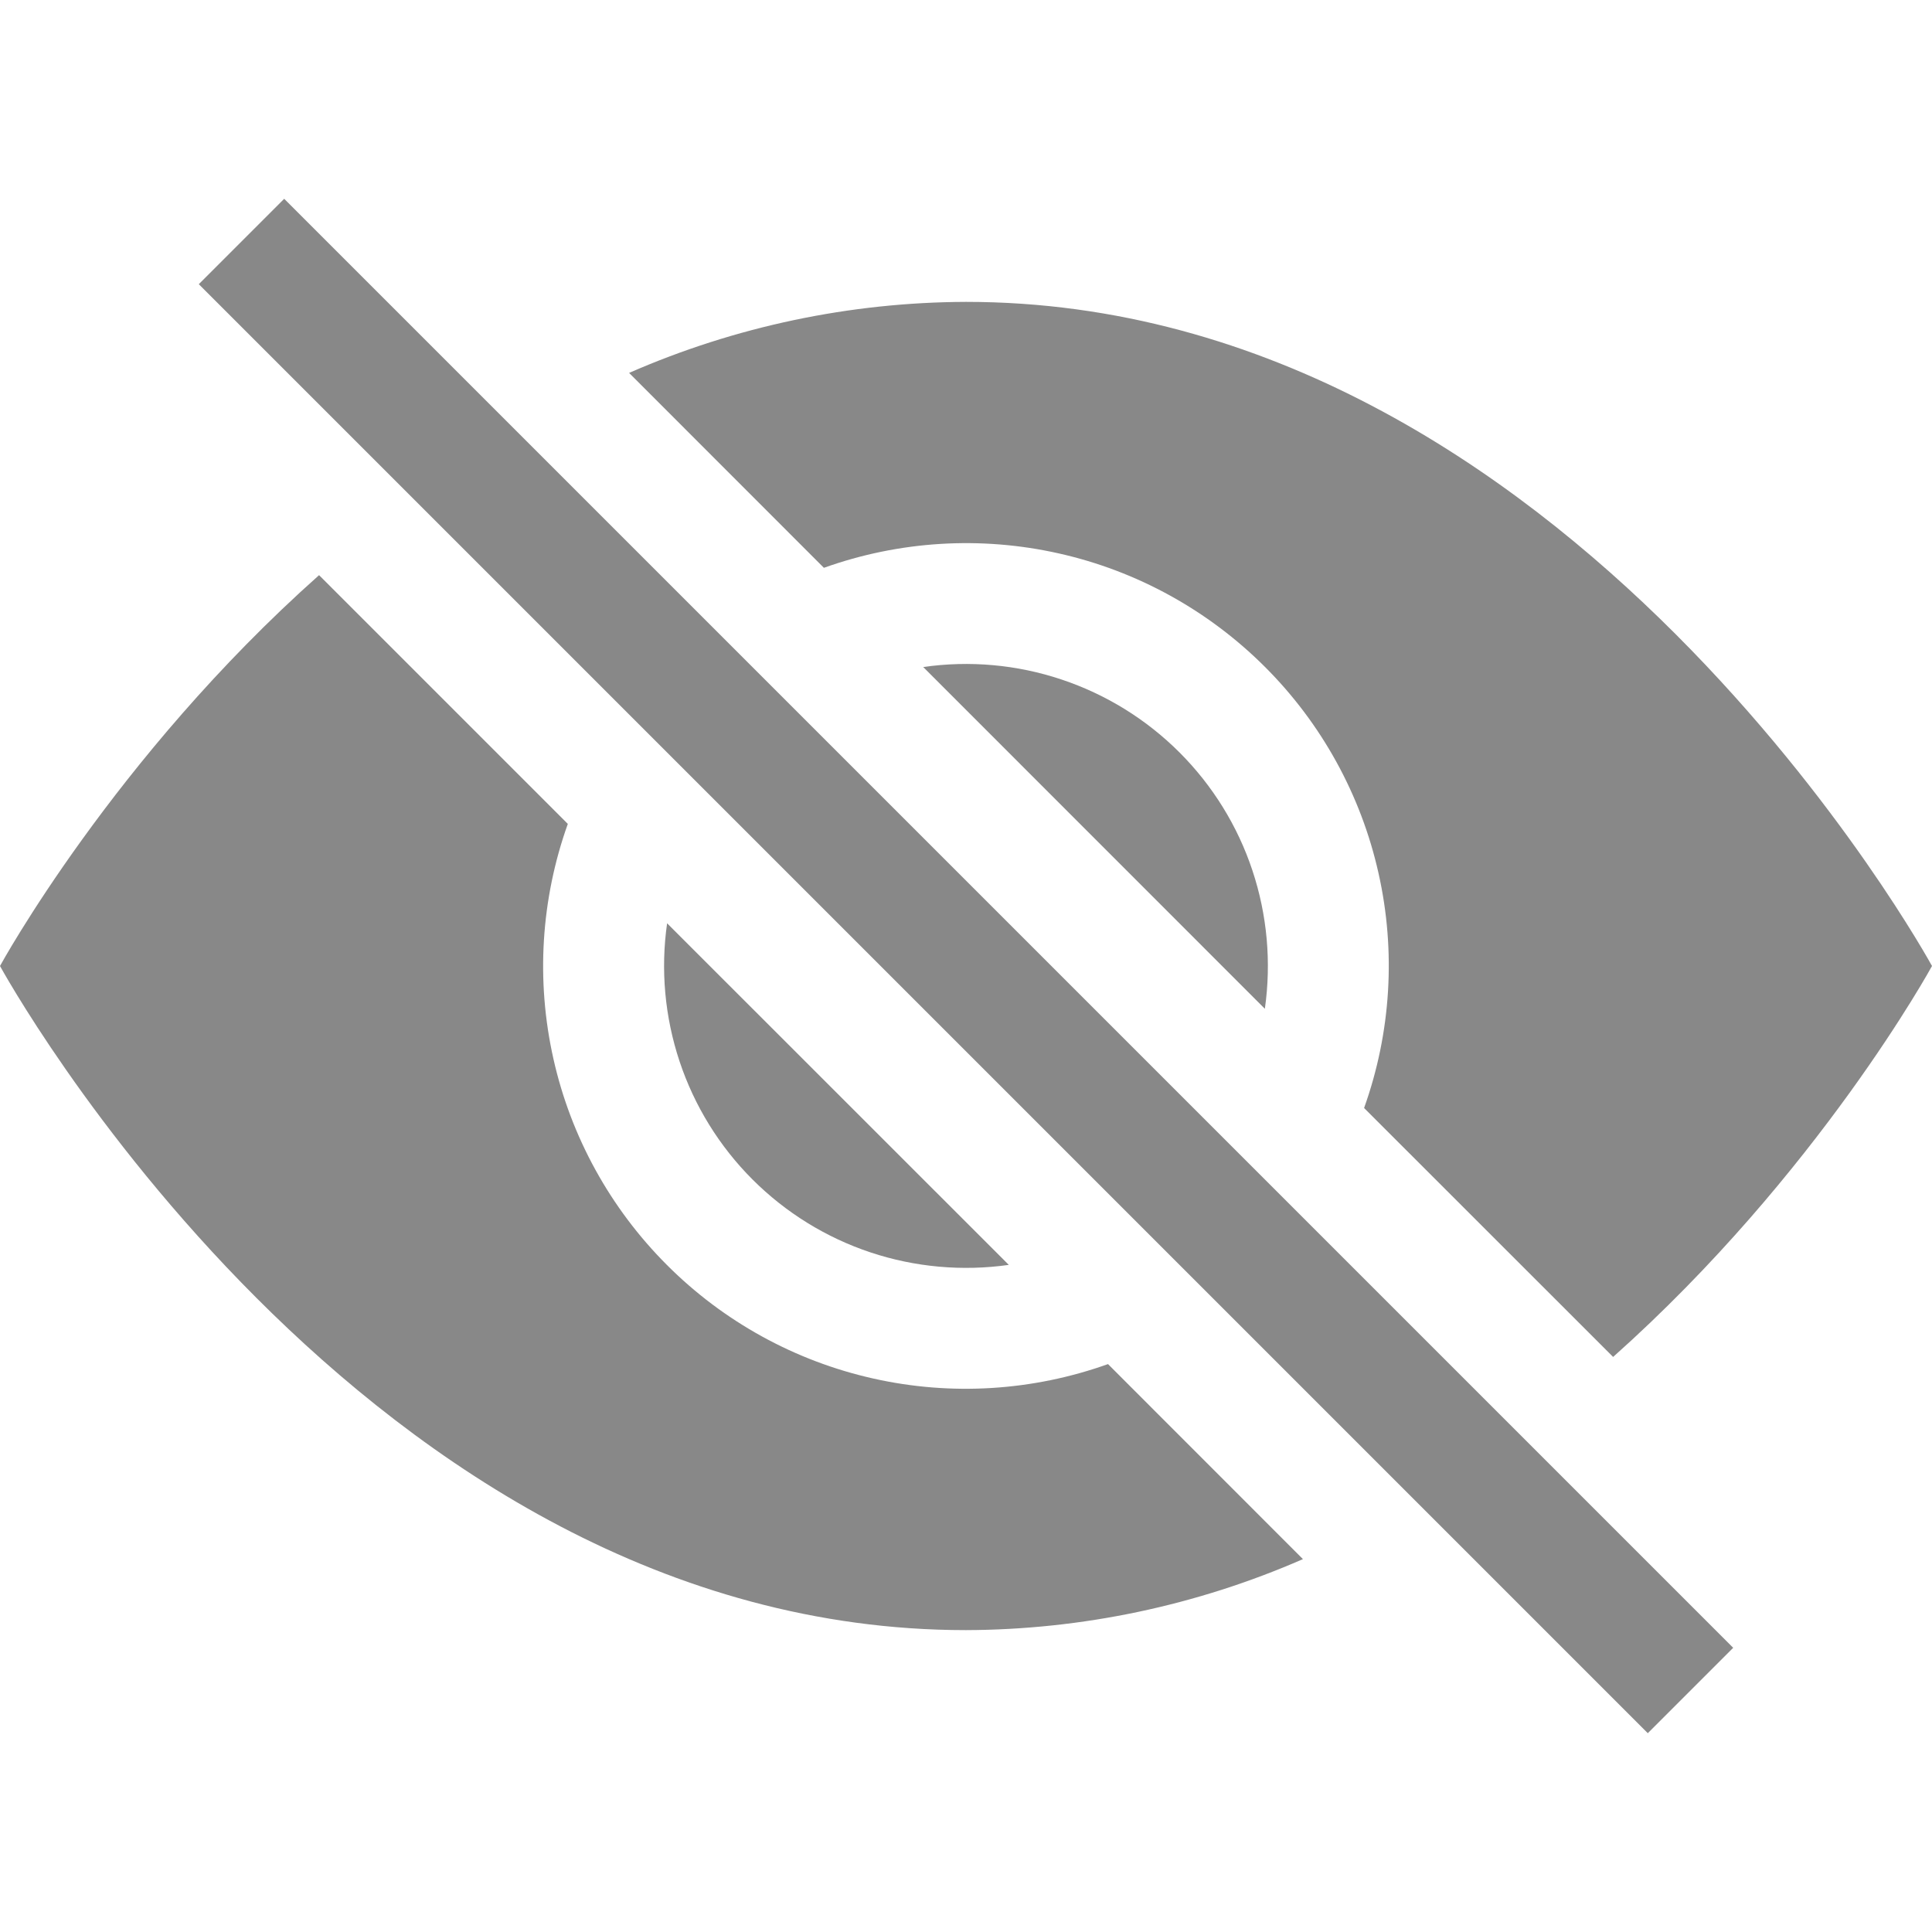
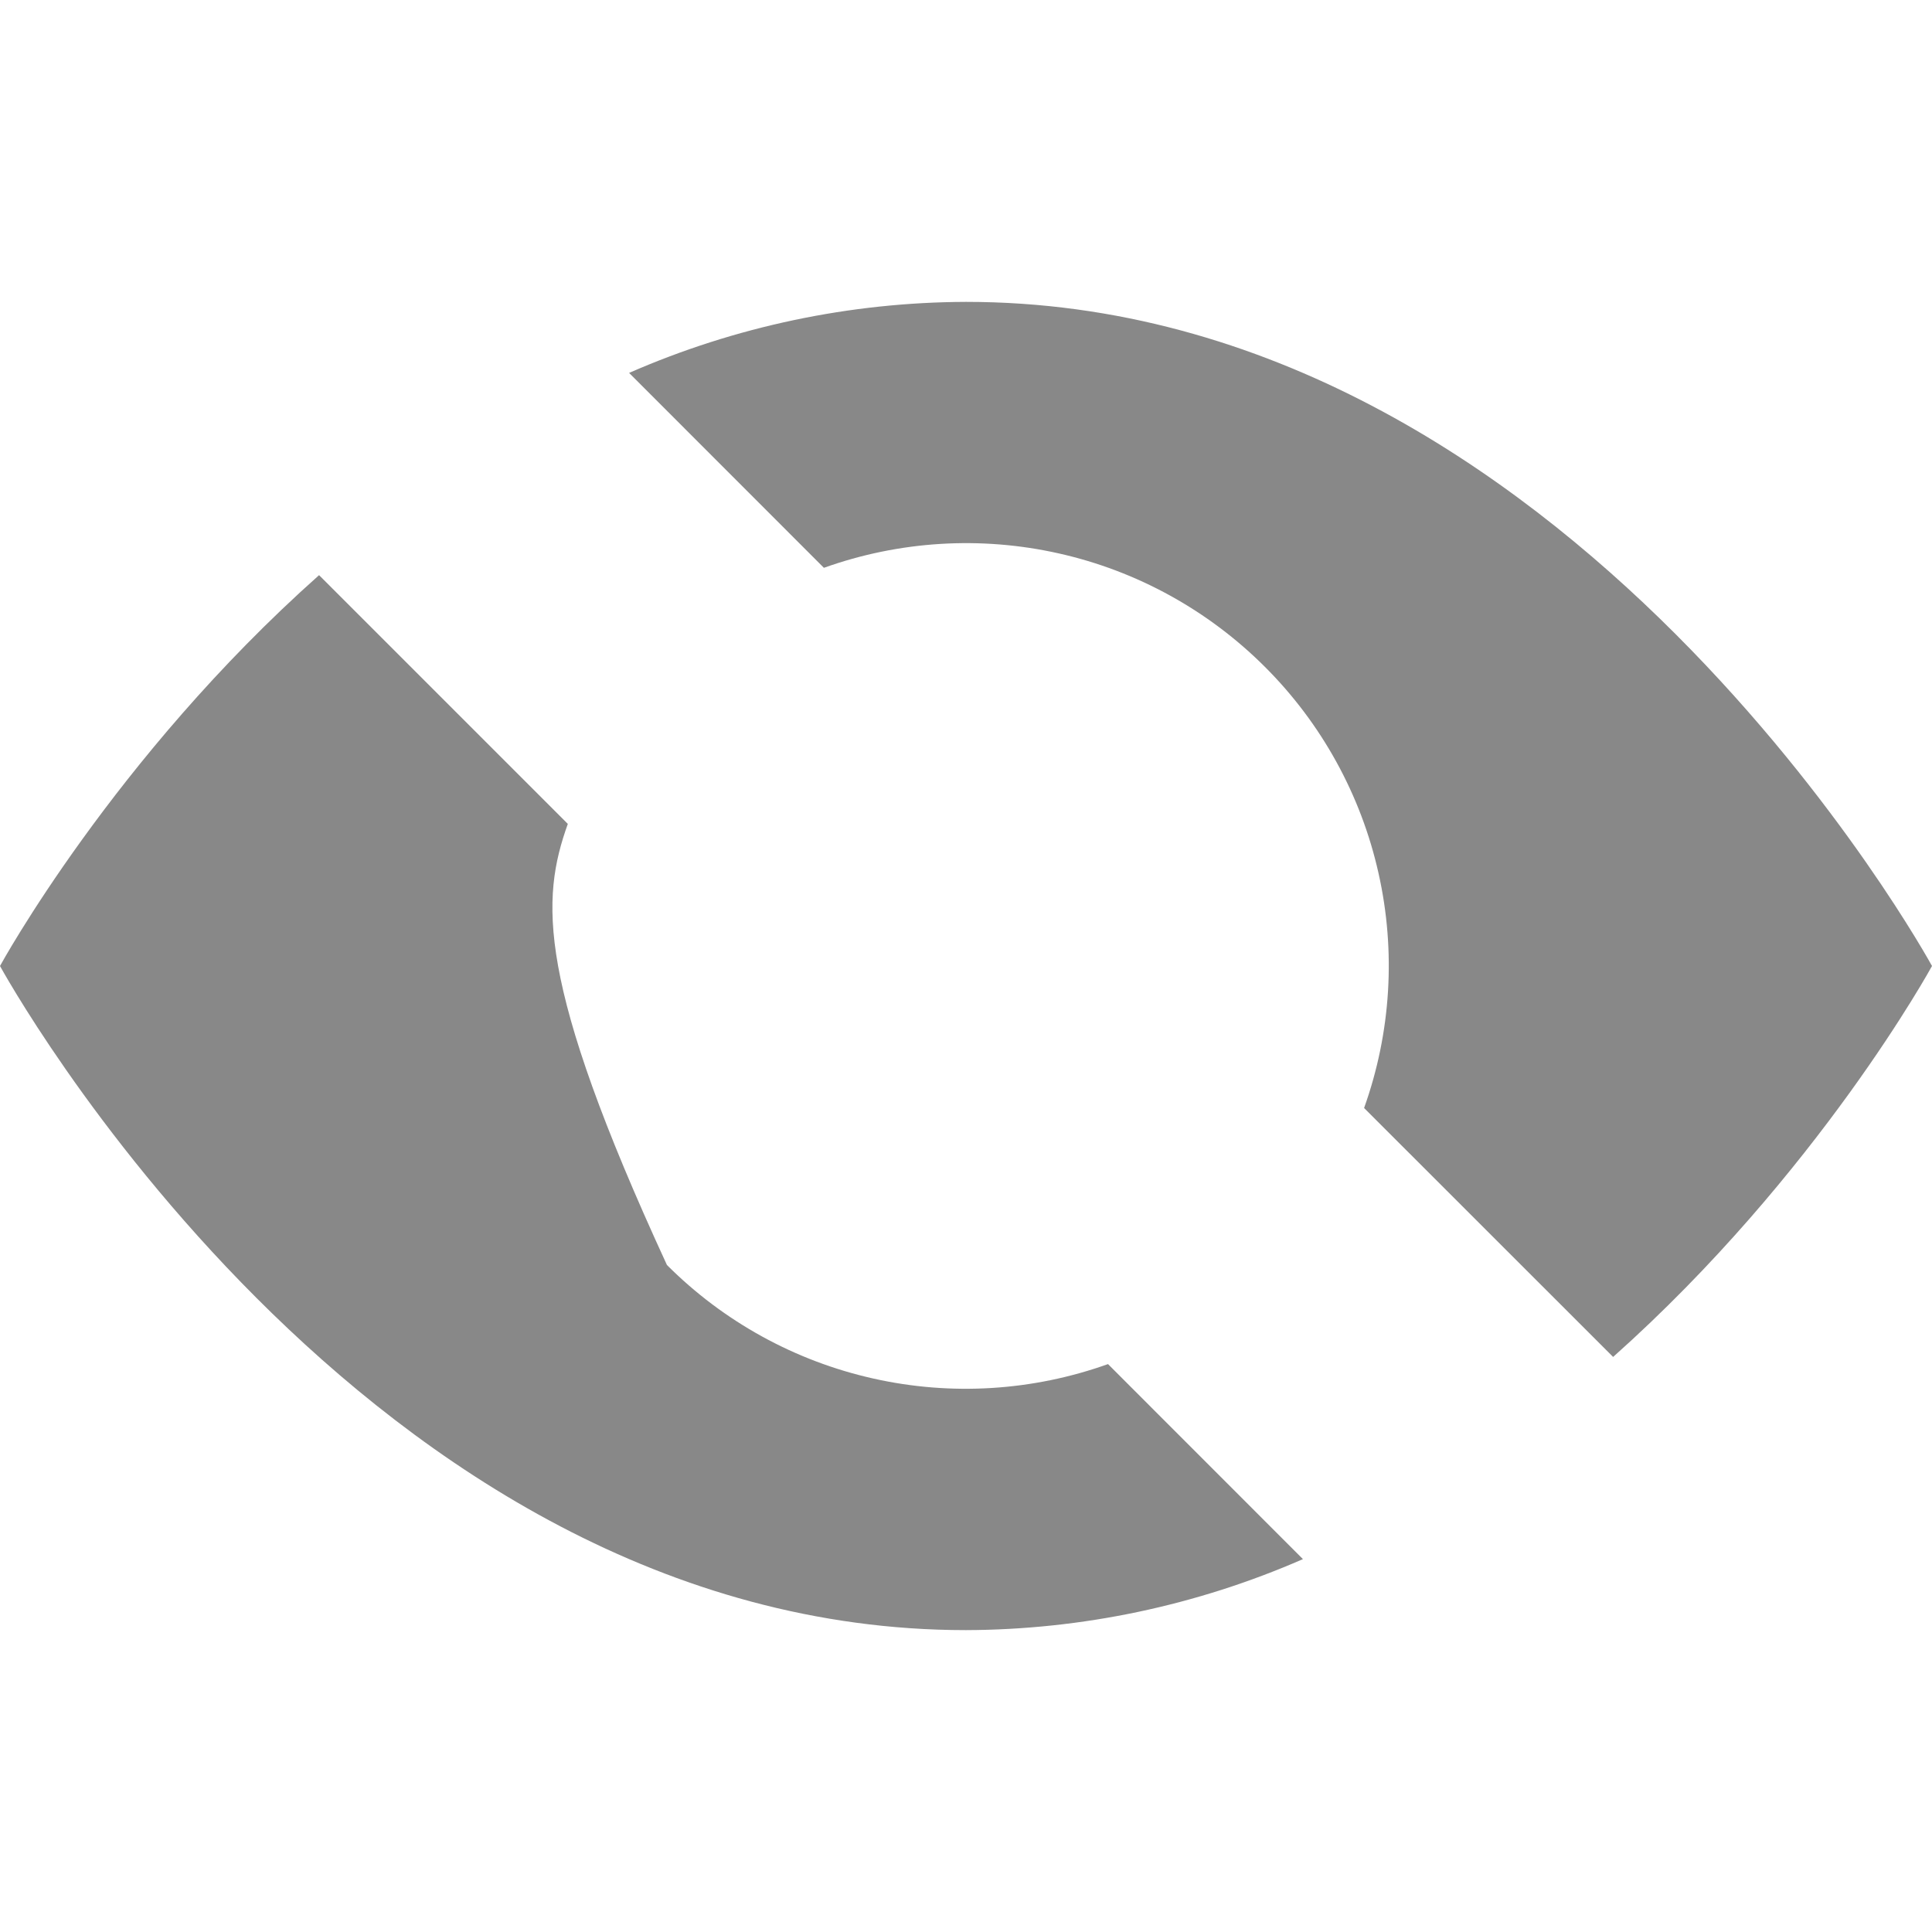
<svg xmlns="http://www.w3.org/2000/svg" width="20" height="20" viewBox="0 0 20 20" fill="none">
-   <path d="M13.488 16.14L11.47 14.121C10.69 14.4 9.846 14.452 9.038 14.27C8.23 14.089 7.489 13.681 6.904 13.095C6.318 12.509 5.91 11.769 5.729 10.961C5.547 10.152 5.599 9.309 5.878 8.529L3.303 5.954C1.173 7.848 0 10 0 10C0 10 3.75 16.875 10 16.875C11.2 16.871 12.387 16.621 13.488 16.14V16.14ZM6.513 3.86C7.613 3.379 8.799 3.129 10 3.125C16.25 3.125 20 10 20 10C20 10 18.826 12.151 16.699 14.047L14.121 11.47C14.4 10.69 14.452 9.846 14.27 9.038C14.089 8.23 13.681 7.489 13.095 6.904C12.509 6.318 11.769 5.91 10.961 5.729C10.152 5.547 9.309 5.599 8.529 5.878L6.513 3.861V3.86Z" fill="#888888" />
-   <path d="M6.906 9.557C6.837 10.038 6.882 10.528 7.035 10.988C7.188 11.448 7.447 11.867 7.79 12.21C8.133 12.553 8.552 12.812 9.012 12.965C9.472 13.118 9.962 13.162 10.443 13.094L6.905 9.557H6.906ZM13.094 10.443L9.557 6.905C10.038 6.836 10.528 6.88 10.988 7.034C11.448 7.187 11.867 7.446 12.21 7.789C12.553 8.132 12.812 8.55 12.965 9.011C13.118 9.471 13.162 9.961 13.094 10.441V10.443ZM17.058 17.942L2.058 2.942L2.942 2.058L17.942 17.058L17.058 17.942Z" fill="#888888" />
+   <path d="M13.488 16.14L11.47 14.121C10.69 14.4 9.846 14.452 9.038 14.27C8.23 14.089 7.489 13.681 6.904 13.095C5.547 10.152 5.599 9.309 5.878 8.529L3.303 5.954C1.173 7.848 0 10 0 10C0 10 3.75 16.875 10 16.875C11.2 16.871 12.387 16.621 13.488 16.14V16.14ZM6.513 3.86C7.613 3.379 8.799 3.129 10 3.125C16.25 3.125 20 10 20 10C20 10 18.826 12.151 16.699 14.047L14.121 11.47C14.4 10.69 14.452 9.846 14.27 9.038C14.089 8.23 13.681 7.489 13.095 6.904C12.509 6.318 11.769 5.91 10.961 5.729C10.152 5.547 9.309 5.599 8.529 5.878L6.513 3.861V3.86Z" fill="#888888" />
</svg>